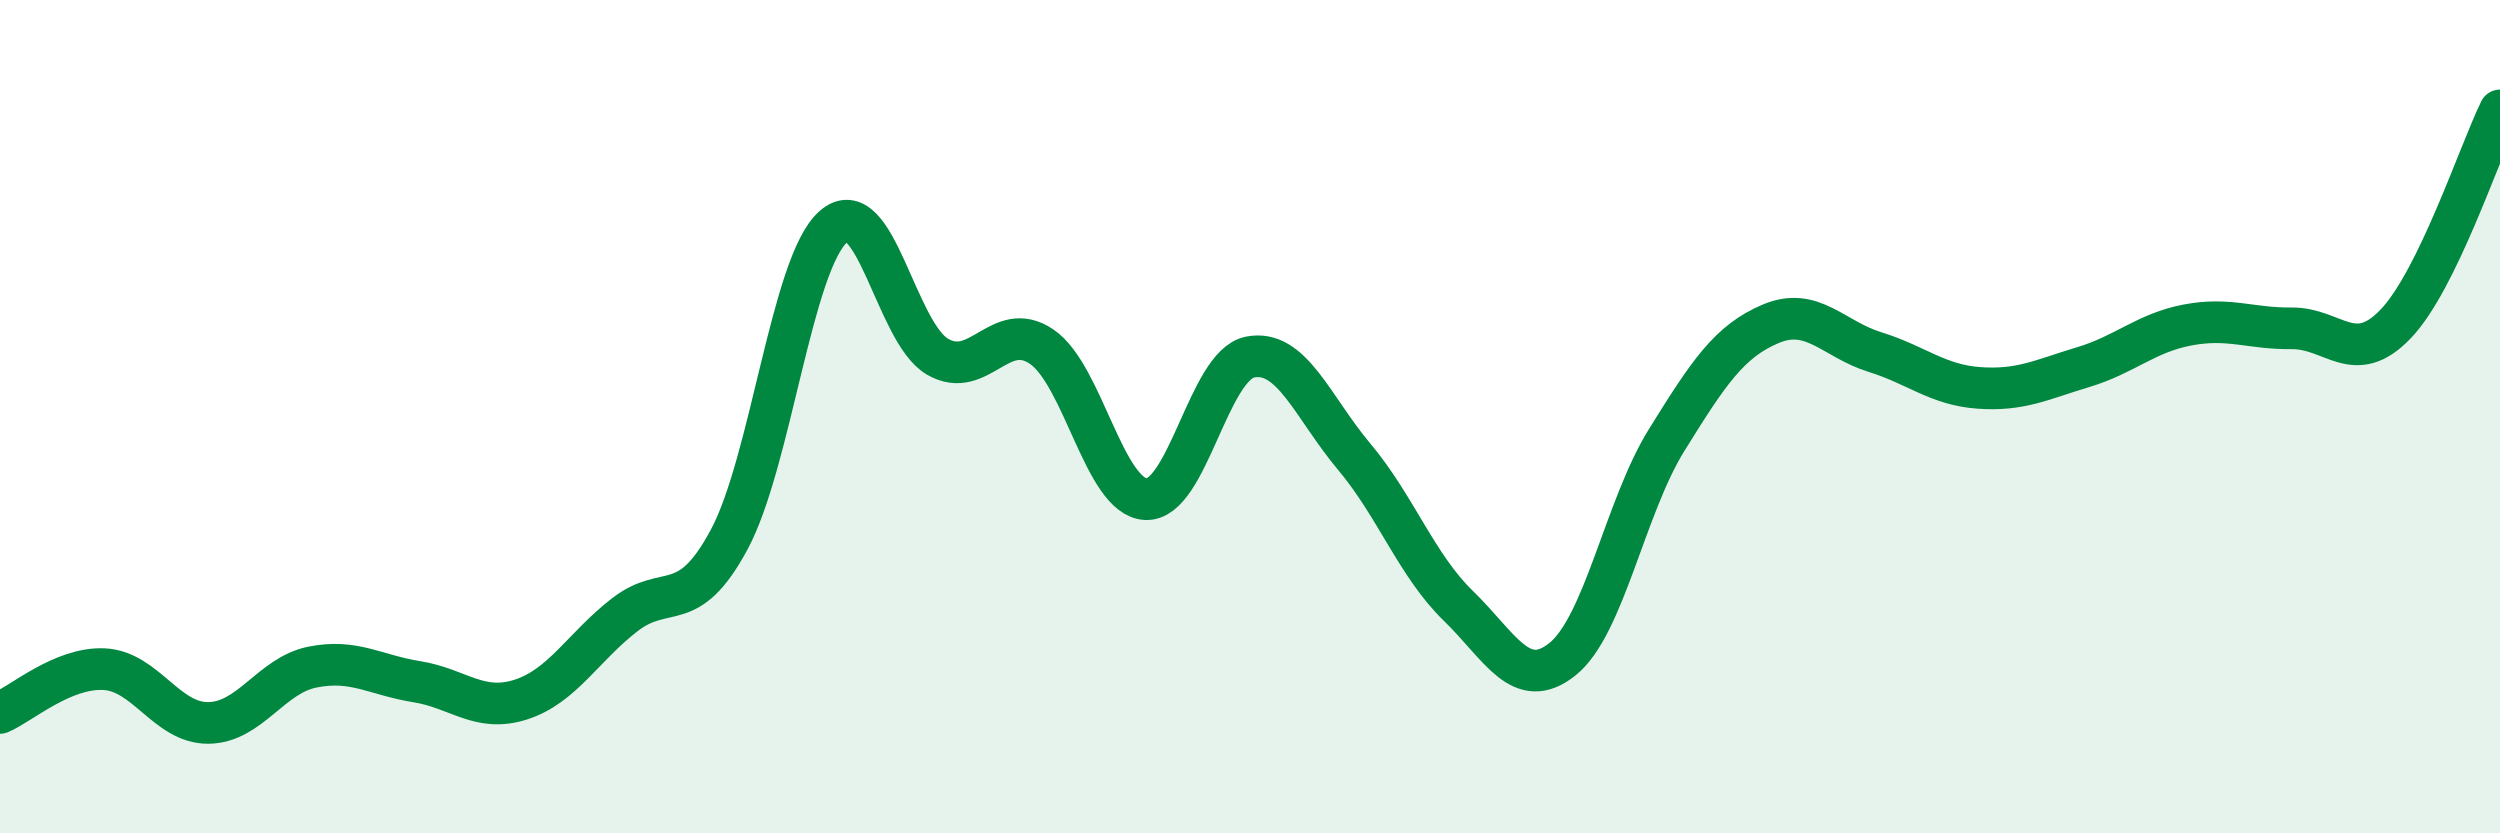
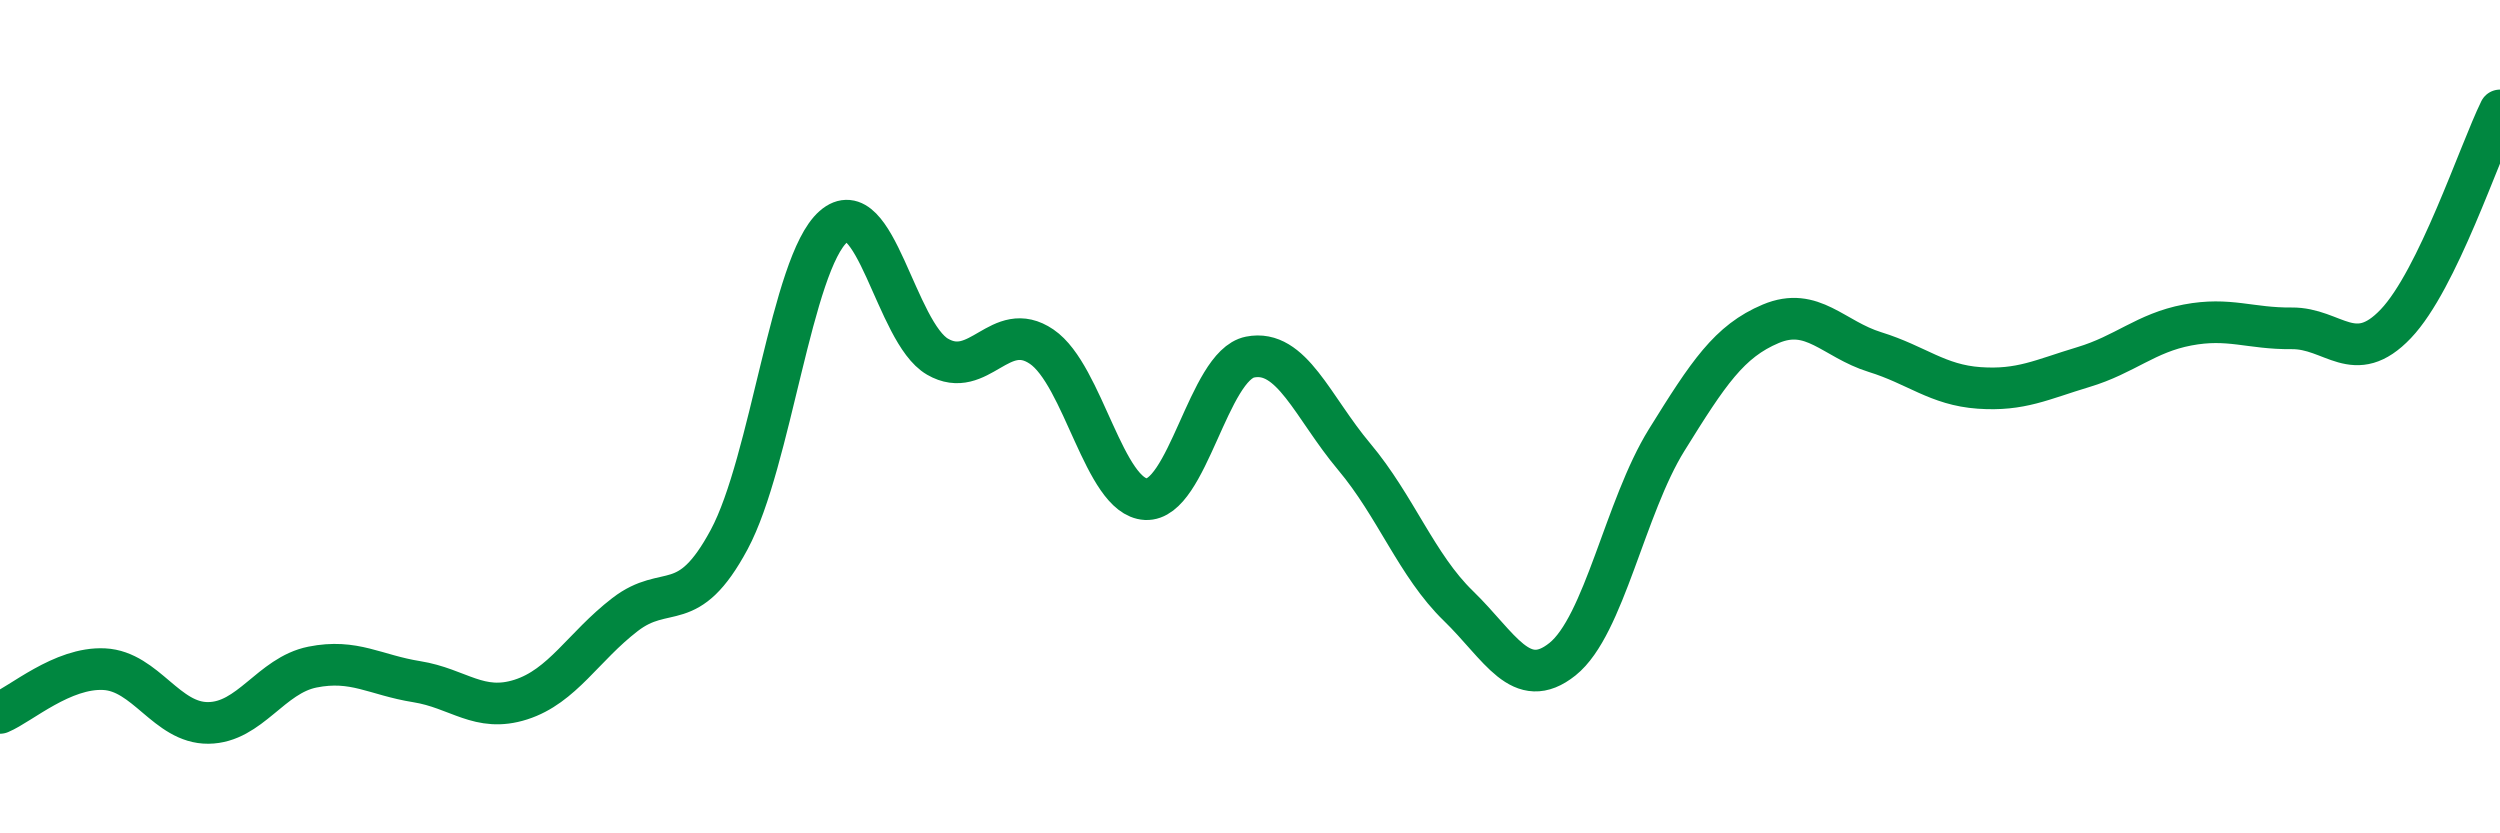
<svg xmlns="http://www.w3.org/2000/svg" width="60" height="20" viewBox="0 0 60 20">
-   <path d="M 0,17.11 C 0.5,16.9 1.5,16.01 2.5,16.06 C 3.5,16.11 4,17.36 5,17.35 C 6,17.34 6.5,16.21 7.5,16.01 C 8.5,15.81 9,16.2 10,16.36 C 11,16.52 11.5,17.11 12.5,16.79 C 13.5,16.47 14,15.52 15,14.75 C 16,13.98 16.5,14.81 17.5,12.95 C 18.5,11.09 19,6.32 20,5.44 C 21,4.56 21.5,7.98 22.5,8.56 C 23.5,9.14 24,7.64 25,8.32 C 26,9 26.5,11.93 27.5,11.98 C 28.5,12.03 29,8.77 30,8.57 C 31,8.37 31.5,9.77 32.5,10.96 C 33.5,12.15 34,13.57 35,14.54 C 36,15.51 36.5,16.62 37.5,15.82 C 38.5,15.02 39,12.17 40,10.56 C 41,8.95 41.5,8.19 42.5,7.77 C 43.5,7.35 44,8.14 45,8.45 C 46,8.76 46.5,9.24 47.5,9.31 C 48.5,9.38 49,9.11 50,8.81 C 51,8.51 51.5,7.99 52.5,7.8 C 53.5,7.61 54,7.89 55,7.88 C 56,7.87 56.5,8.82 57.5,7.77 C 58.5,6.72 59.5,3.67 60,2.65L60 20L0 20Z" fill="#008740" opacity="0.1" stroke-linecap="round" stroke-linejoin="round" />
  <path d="M 0,17.11 C 0.5,16.9 1.5,16.01 2.5,16.06 C 3.5,16.11 4,17.36 5,17.35 C 6,17.34 6.5,16.21 7.5,16.01 C 8.5,15.81 9,16.2 10,16.36 C 11,16.52 11.5,17.11 12.5,16.79 C 13.5,16.47 14,15.52 15,14.75 C 16,13.98 16.5,14.81 17.5,12.95 C 18.5,11.09 19,6.32 20,5.44 C 21,4.56 21.5,7.98 22.5,8.56 C 23.5,9.14 24,7.64 25,8.32 C 26,9 26.5,11.93 27.5,11.98 C 28.5,12.03 29,8.77 30,8.57 C 31,8.37 31.5,9.77 32.5,10.96 C 33.5,12.15 34,13.57 35,14.54 C 36,15.51 36.5,16.62 37.5,15.82 C 38.5,15.02 39,12.17 40,10.56 C 41,8.95 41.5,8.19 42.5,7.77 C 43.5,7.35 44,8.14 45,8.45 C 46,8.76 46.5,9.24 47.5,9.31 C 48.5,9.38 49,9.11 50,8.81 C 51,8.51 51.5,7.99 52.5,7.8 C 53.5,7.61 54,7.89 55,7.88 C 56,7.87 56.5,8.82 57.5,7.77 C 58.5,6.72 59.5,3.67 60,2.65" stroke="#008740" stroke-width="1" fill="none" stroke-linecap="round" stroke-linejoin="round" />
</svg>